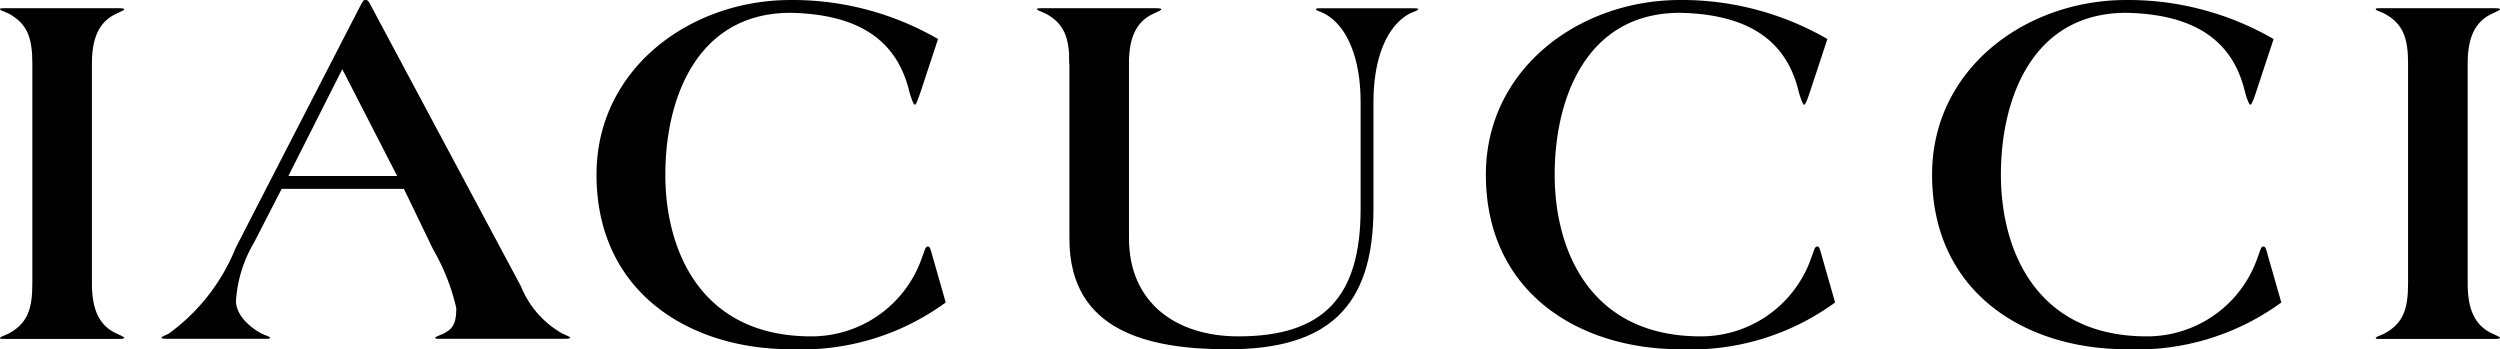
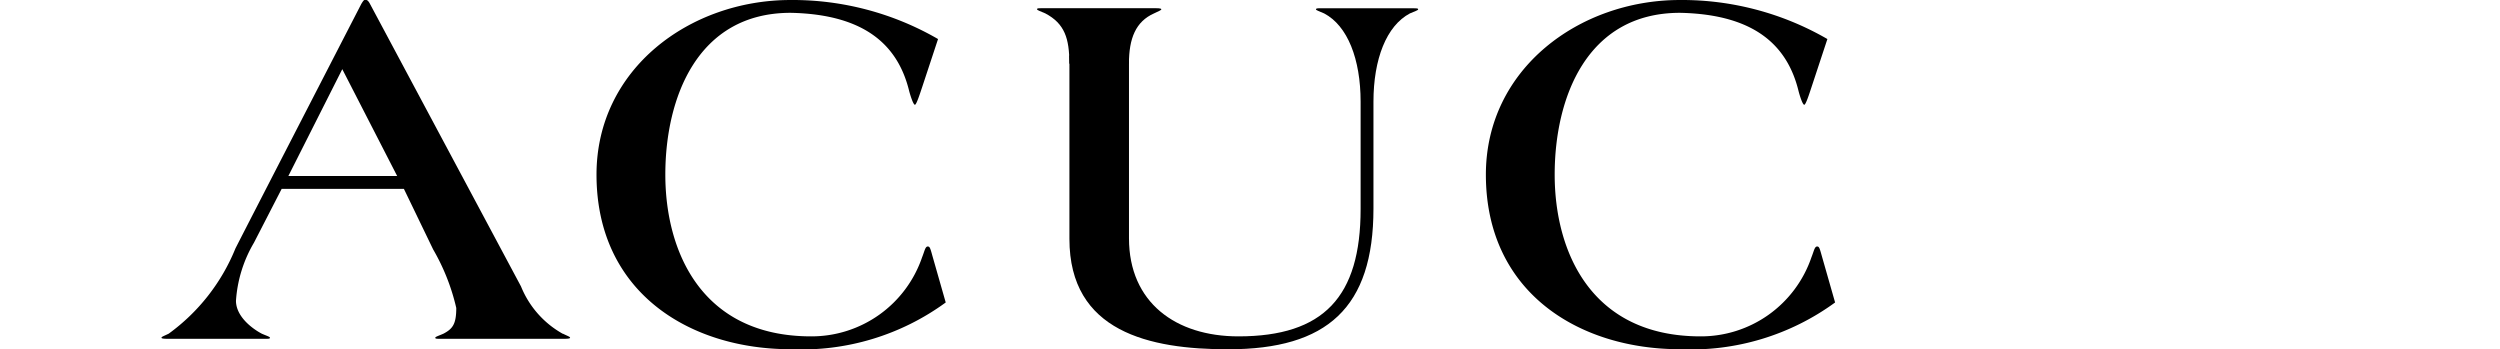
<svg xmlns="http://www.w3.org/2000/svg" id="logo_iacucci_botton" width="100.225" height="14">
  <defs>
    <style>.cls-1{fill:#000}</style>
  </defs>
  <path id="パス_49" data-name="パス 49" class="cls-1" d="M802.821 382.214a9.793 9.793 0 0 1-6.218 1.874c-4.035 0-7.782-2.265-7.782-7 0-4.241 3.747-7 7.782-7a11.651 11.651 0 0 1 5.91 1.565l-.639 1.935c-.083.247-.227.7-.288.7s-.164-.309-.227-.536c-.432-1.791-1.708-3.088-4.756-3.15-3.746 0-5.023 3.418-5.023 6.486s1.441 6.485 5.847 6.485a4.685 4.685 0 0 0 4.447-3.171c.1-.247.124-.432.227-.432.081 0 .1.062.185.371Z" transform="translate(-764.907 -370.088)" />
  <path id="パス_50" data-name="パス 50" class="cls-1" d="M838.476 382.214a9.8 9.8 0 0 1-6.219 1.874c-4.035 0-7.781-2.265-7.781-7 0-4.241 3.746-7 7.781-7a11.654 11.654 0 0 1 5.91 1.565l-.639 1.935c-.082.247-.225.7-.288.7s-.165-.309-.226-.536c-.433-1.791-1.709-3.088-4.757-3.15-3.746 0-5.023 3.418-5.023 6.486s1.441 6.485 5.848 6.485a4.682 4.682 0 0 0 4.446-3.171c.1-.247.125-.432.227-.432.082 0 .1.062.186.371Z" transform="translate(-764.907 -370.088)" />
-   <path id="パス_51" data-name="パス 51" class="cls-1" d="M856.365 382.214a9.8 9.8 0 0 1-6.218 1.874c-4.035 0-7.783-2.265-7.783-7 0-4.241 3.748-7 7.783-7a11.644 11.644 0 0 1 5.908 1.565l-.638 1.935c-.082.247-.226.7-.289.7s-.164-.309-.225-.536c-.433-1.791-1.71-3.088-4.756-3.15-3.748 0-5.024 3.418-5.024 6.486s1.441 6.485 5.847 6.485a4.683 4.683 0 0 0 4.447-3.171c.1-.247.123-.432.227-.432.081 0 .1.062.185.371Z" transform="translate(-764.907 -370.088)" />
-   <path id="パス_52" data-name="パス 52" class="cls-1" d="M768.592 373.062v8.39c0 1.01.268 1.69 1.009 2.018.206.1.288.124.288.166 0 .019-.04.04-.226.04h-4.591c-.1 0-.165 0-.165-.04s.144-.083.329-.166c.783-.412.968-1.008.968-2.018v-8.811c0-1.009-.185-1.606-.968-2.018-.185-.082-.329-.123-.329-.165s.062-.041.165-.041h4.591c.186 0 .226.021.226.041 0 .042-.082.062-.288.165-.741.329-1.009 1.009-1.009 2.018Z" transform="translate(-764.907 -370.088)" />
-   <path id="パス_53" data-name="パス 53" class="cls-1" d="M774.1 382.173Z" transform="translate(-764.907 -370.088)" />
  <path id="パス_54" data-name="パス 54" class="cls-1" d="M787.472 383.471a3.809 3.809 0 0 1-1.678-1.9l-6.053-11.324c-.042-.082-.1-.164-.165-.164h-.042c-.041 0-.081.062-.143.164 0 0-4.559 8.843-5.045 9.8a7.873 7.873 0 0 1-2.676 3.418c-.206.1-.289.123-.289.164 0 .021.042.041.227.041h3.958c.1 0 .164 0 .164-.041s-.144-.082-.329-.164c-.369-.194-1.029-.676-1.034-1.316a5.255 5.255 0 0 1 .72-2.329l1.112-2.161h4.9l1.173 2.429a8.43 8.43 0 0 1 .927 2.347c0 .644-.143.835-.513 1.03-.185.082-.329.123-.329.164s.062.041.165.041h5.012c.186 0 .227-.02.227-.041 0-.041-.083-.062-.289-.164m-11.005-6.321 2.162-4.283 2.2 4.283Z" transform="translate(-764.907 -370.088)" />
-   <path id="パス_55" data-name="パス 55" class="cls-1" d="M863.836 373.062v8.39c0 1.01.267 1.69 1.007 2.018.206.1.289.124.289.166 0 .019-.041.04-.226.04h-4.592c-.1 0-.165 0-.165-.04s.145-.083.33-.166c.783-.412.968-1.008.968-2.018v-8.811c0-1.009-.185-1.606-.968-2.018-.185-.082-.33-.123-.33-.165s.063-.041.165-.041h4.592c.185 0 .226.021.226.041 0 .042-.083.062-.289.165-.74.329-1.007 1.009-1.007 2.018Z" transform="translate(-764.907 -370.088)" />
  <path id="パス_56" data-name="パス 56" class="cls-1" d="M807.778 372.641c0-1.009-.185-1.606-.968-2.018-.185-.083-.328-.123-.328-.165s.061-.041.163-.041h4.592c.185 0 .227.021.227.041 0 .042-.083.062-.288.165-.742.329-1.01 1.009-1.01 2.018" transform="translate(-764.907 -370.088)" />
  <path id="パス_57" data-name="パス 57" class="cls-1" d="M810.168 372.312v7.329c0 2.573 1.874 3.932 4.386 3.932 3.419 0 4.9-1.585 4.9-5.105v-4.3c0-1.715-.524-3.048-1.462-3.542-.184-.083-.328-.124-.328-.164s.062-.042.164-.042h3.766c.1 0 .167 0 .167.042s-.146.081-.331.164c-.938.494-1.461 1.827-1.461 3.542v4.282c0 3.973-1.853 5.641-5.827 5.641-3.15 0-6.362-.7-6.362-4.427v-7.349" transform="translate(-764.907 -370.088)" />
</svg>